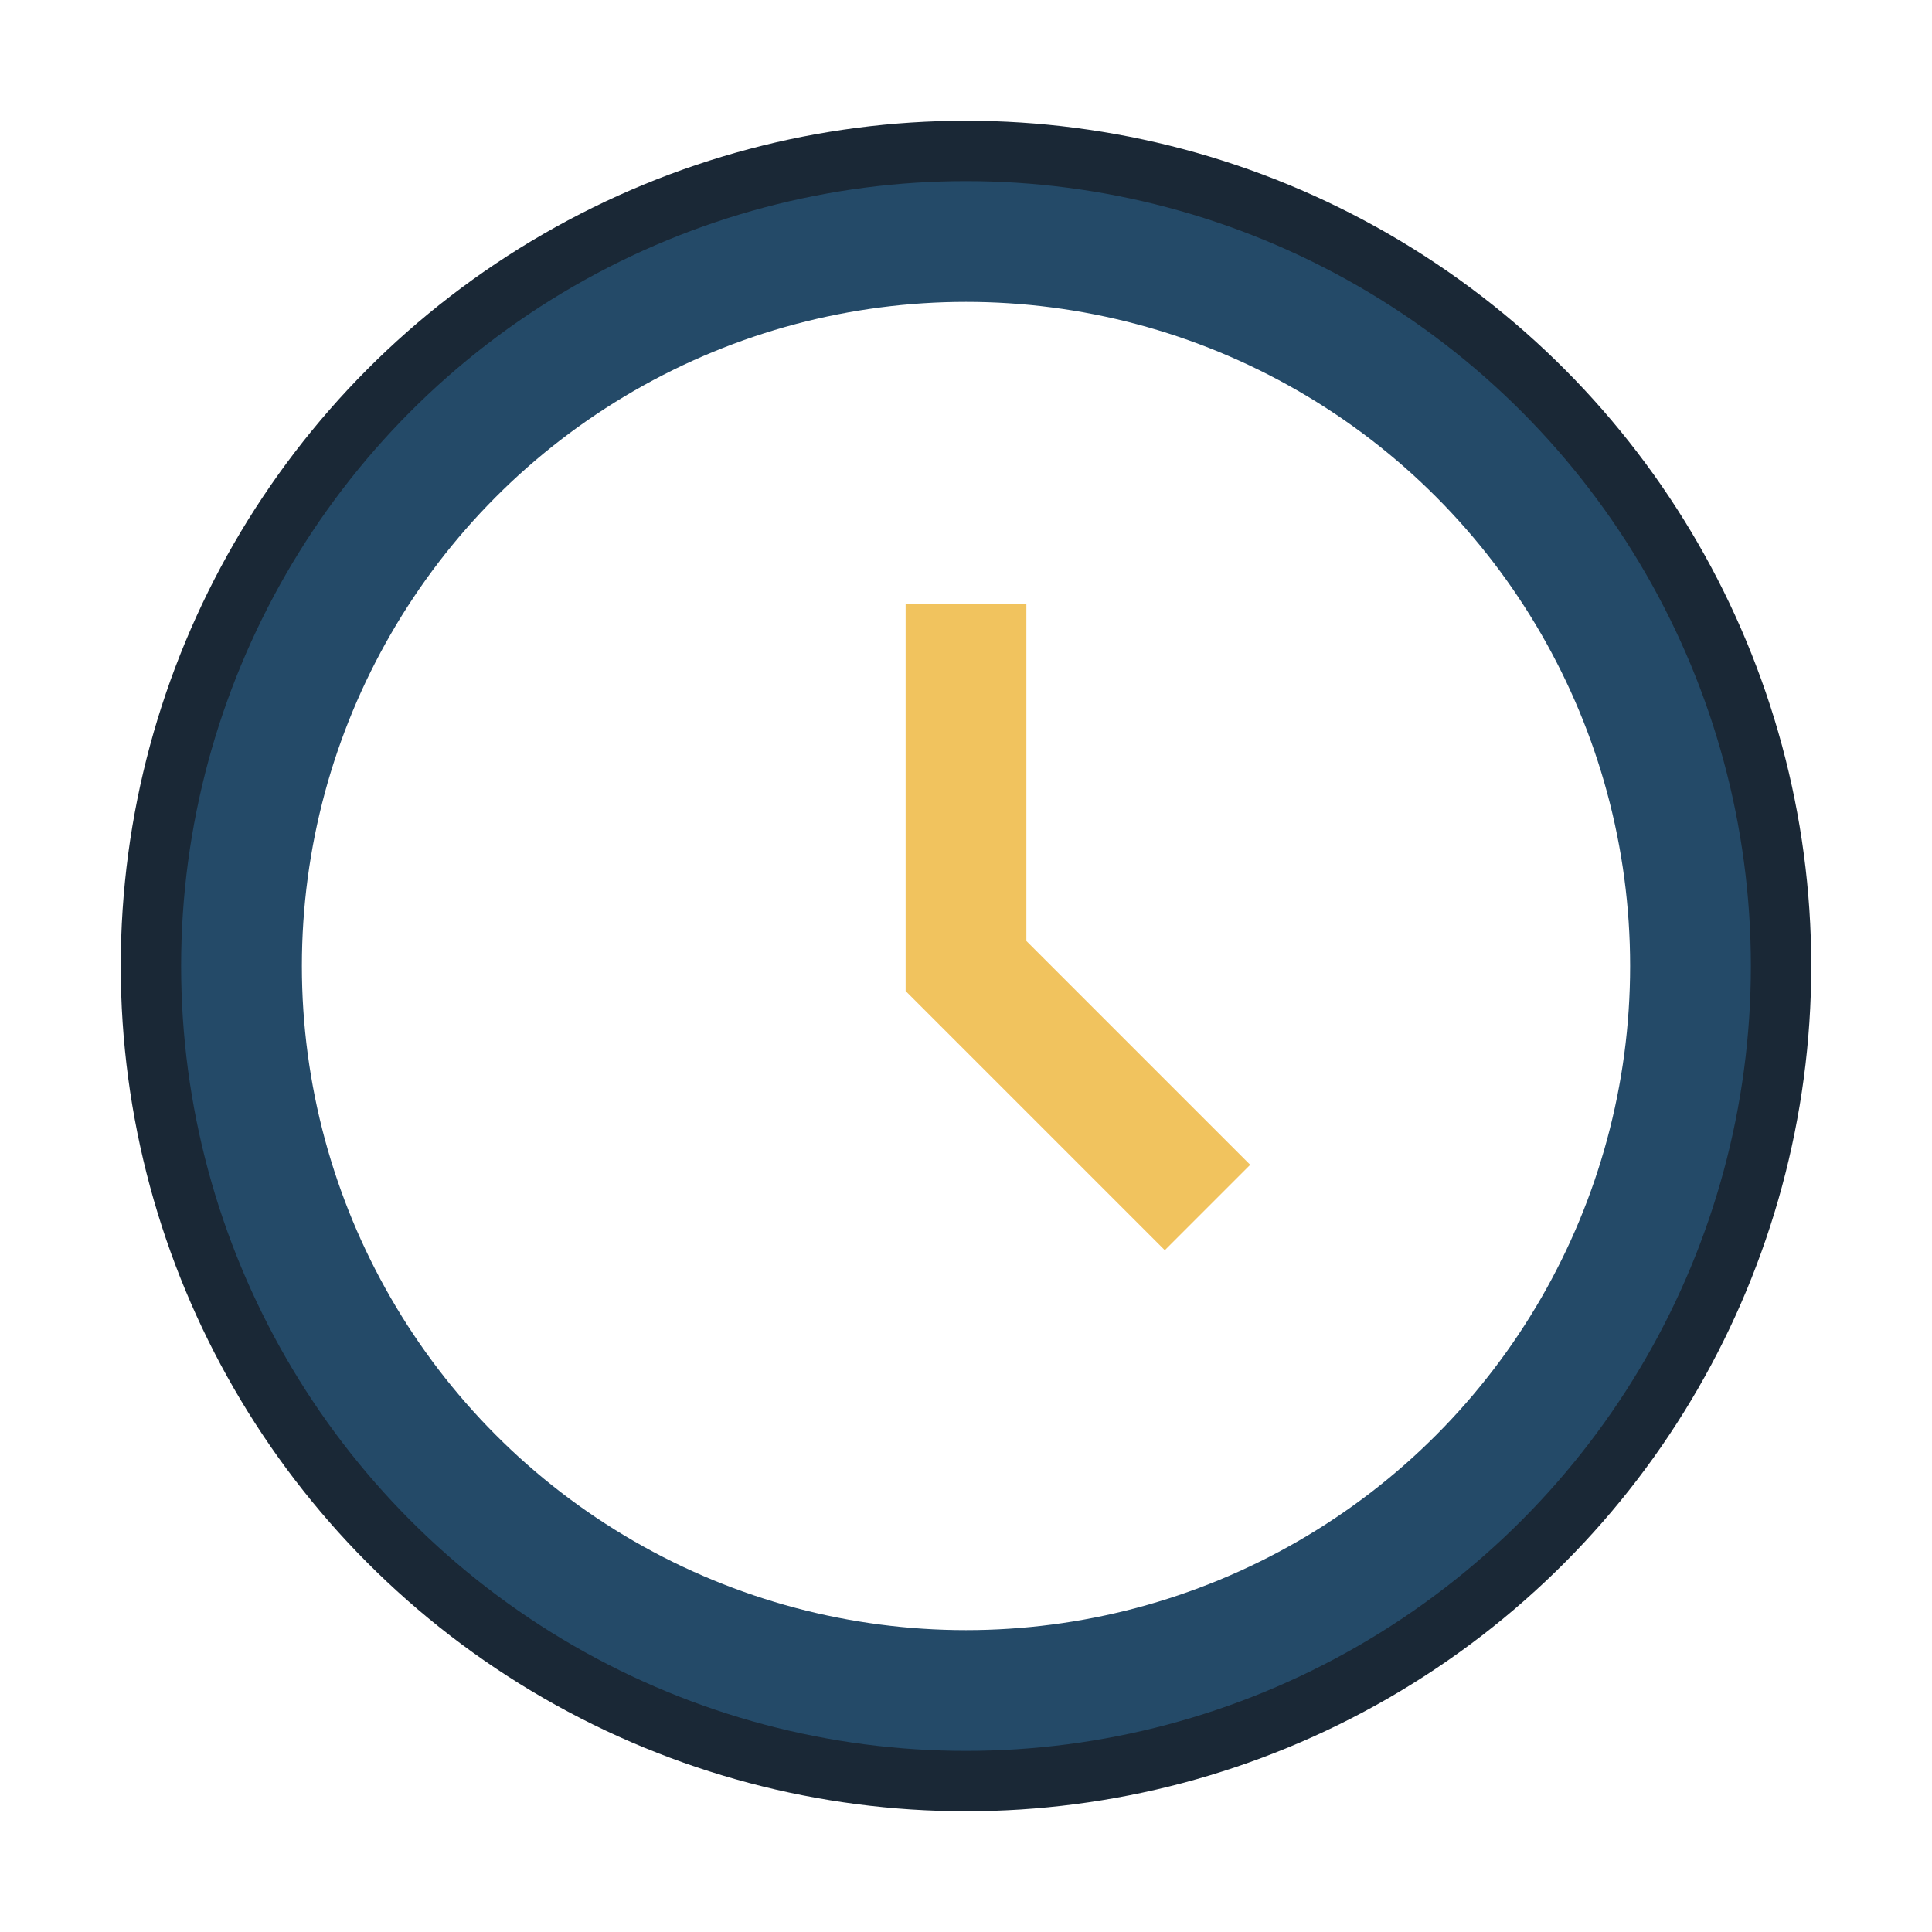
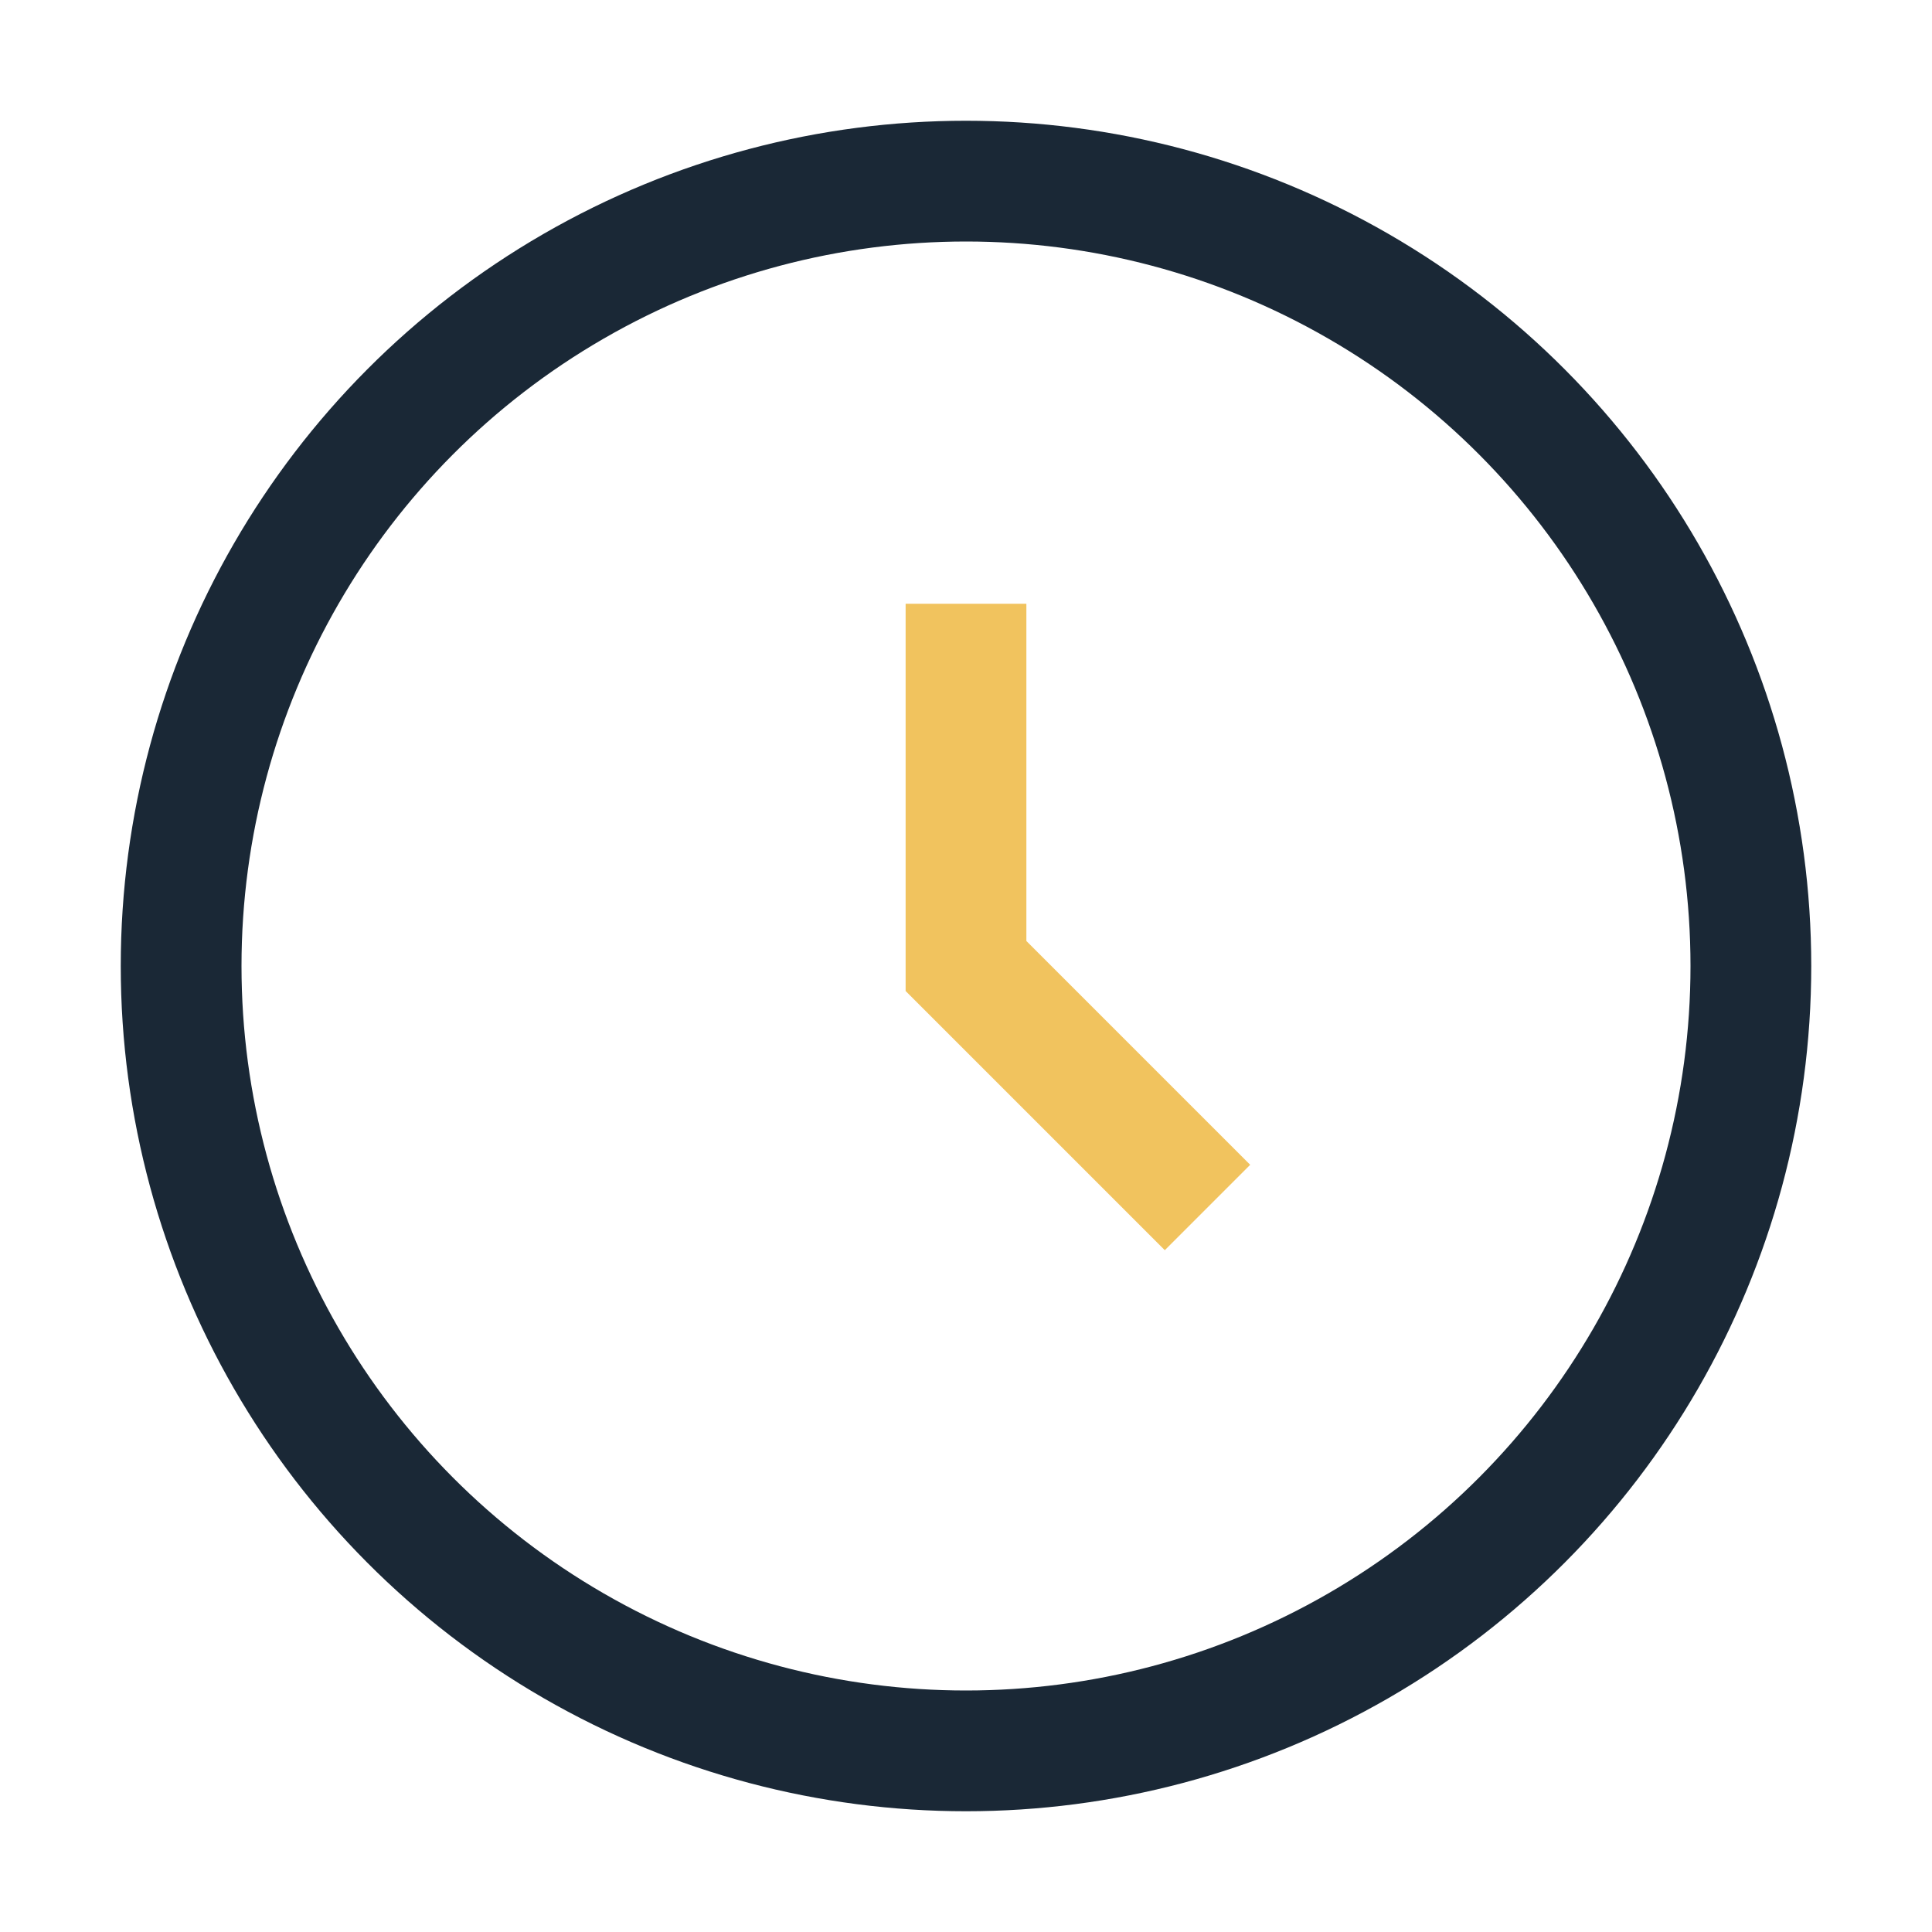
<svg xmlns="http://www.w3.org/2000/svg" width="32" height="32" viewBox="0 0 32 32">
  <circle cx="16" cy="16" r="13" stroke="#1A2836" stroke-width="2" fill="none" />
  <path d="M16 10v6l4 4" stroke="#F1C35E" stroke-width="2" fill="none" />
-   <circle cx="16" cy="16" r="12" stroke="#244A68" stroke-width="2" fill="none" />
</svg>